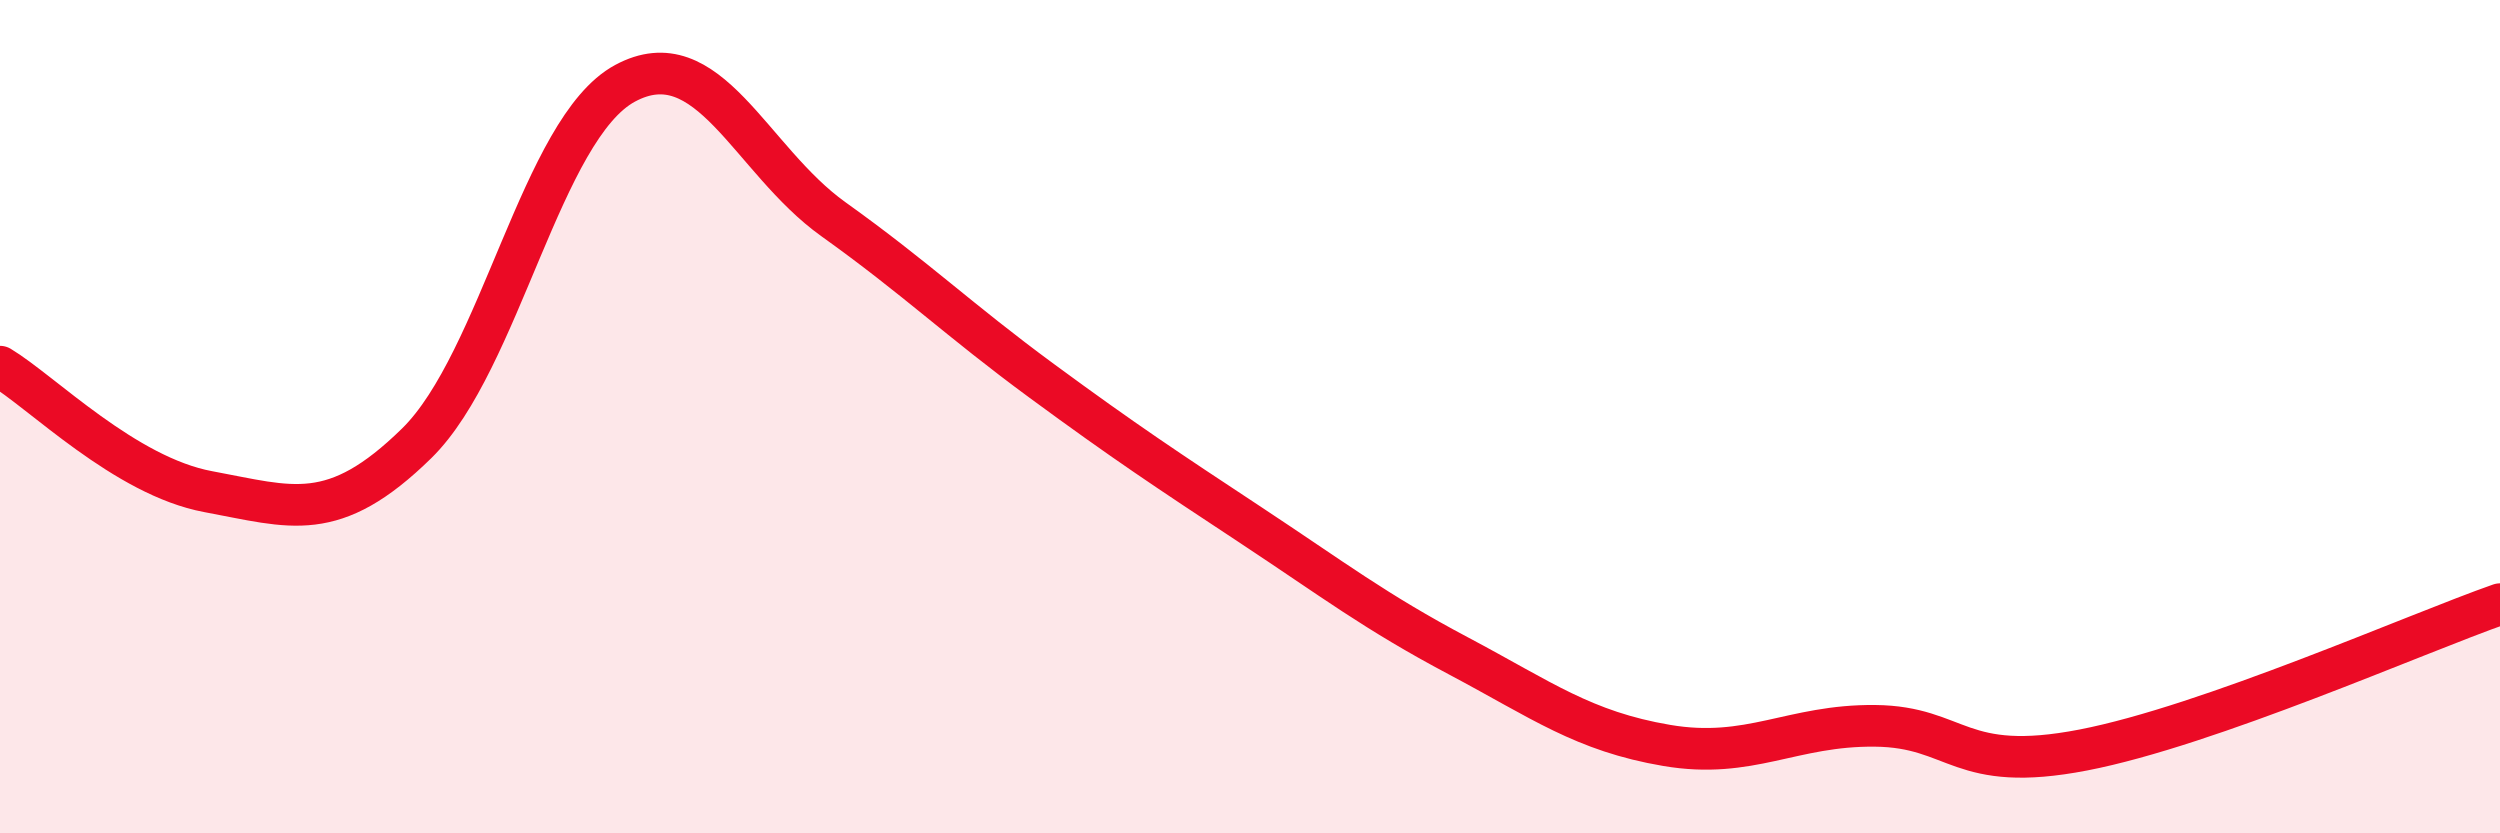
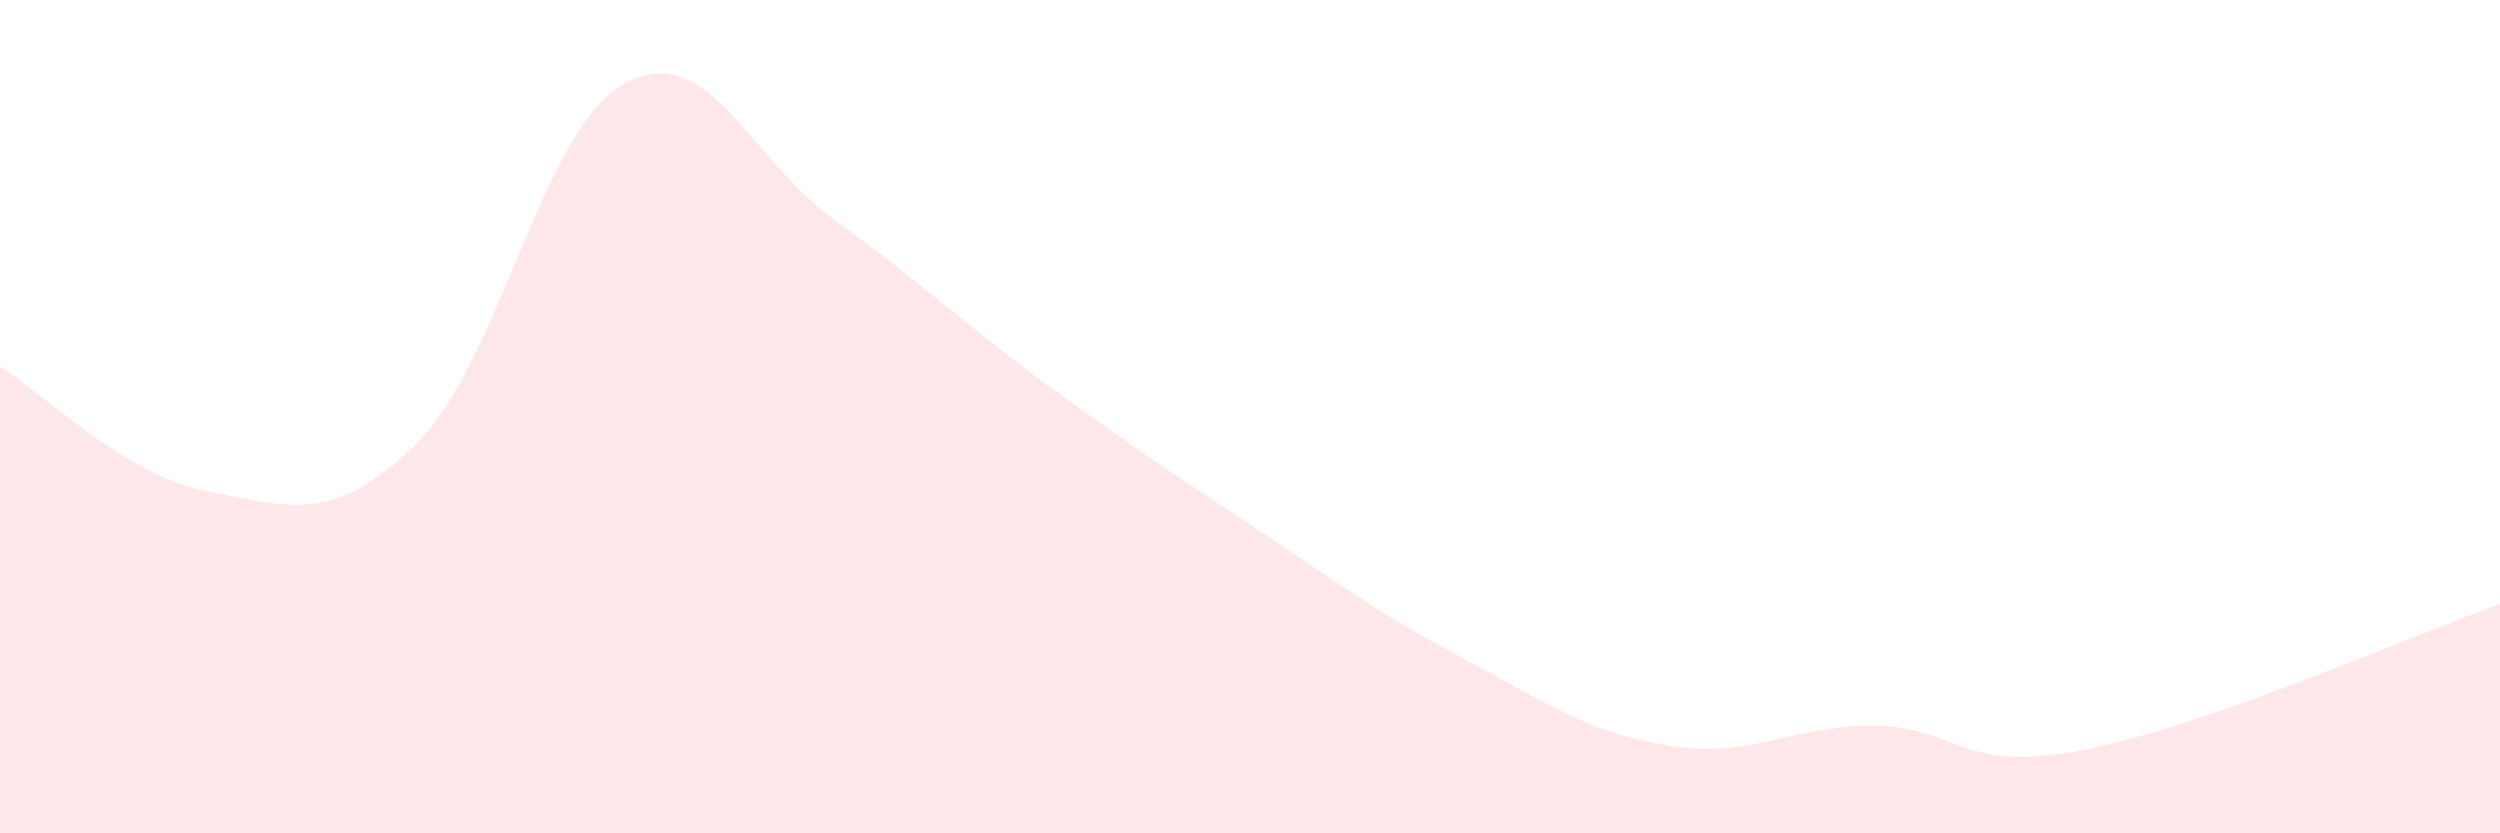
<svg xmlns="http://www.w3.org/2000/svg" width="60" height="20" viewBox="0 0 60 20">
  <path d="M 0,8.8 C 1,9.4 3,11.43 5,11.8 C 7,12.17 8,12.6 10,10.64 C 12,8.68 13,3.08 15,2 C 17,0.92 18,3.83 20,5.26 C 22,6.69 23,7.67 25,9.14 C 27,10.61 28,11.27 30,12.59 C 32,13.91 33,14.68 35,15.74 C 37,16.8 38,17.55 40,17.89 C 42,18.23 43,17.4 45,17.42 C 47,17.44 47,18.58 50,18 C 53,17.42 58,15.2 60,14.5L60 20L0 20Z" fill="#EB0A25" opacity="0.1" stroke-linecap="round" stroke-linejoin="round" />
-   <path d="M 0,8.8 C 1,9.4 3,11.43 5,11.8 C 7,12.17 8,12.6 10,10.64 C 12,8.68 13,3.08 15,2 C 17,0.92 18,3.83 20,5.26 C 22,6.69 23,7.67 25,9.14 C 27,10.61 28,11.27 30,12.59 C 32,13.91 33,14.68 35,15.74 C 37,16.8 38,17.55 40,17.89 C 42,18.23 43,17.4 45,17.42 C 47,17.44 47,18.58 50,18 C 53,17.42 58,15.2 60,14.5" stroke="#EB0A25" stroke-width="1" fill="none" stroke-linecap="round" stroke-linejoin="round" />
</svg>